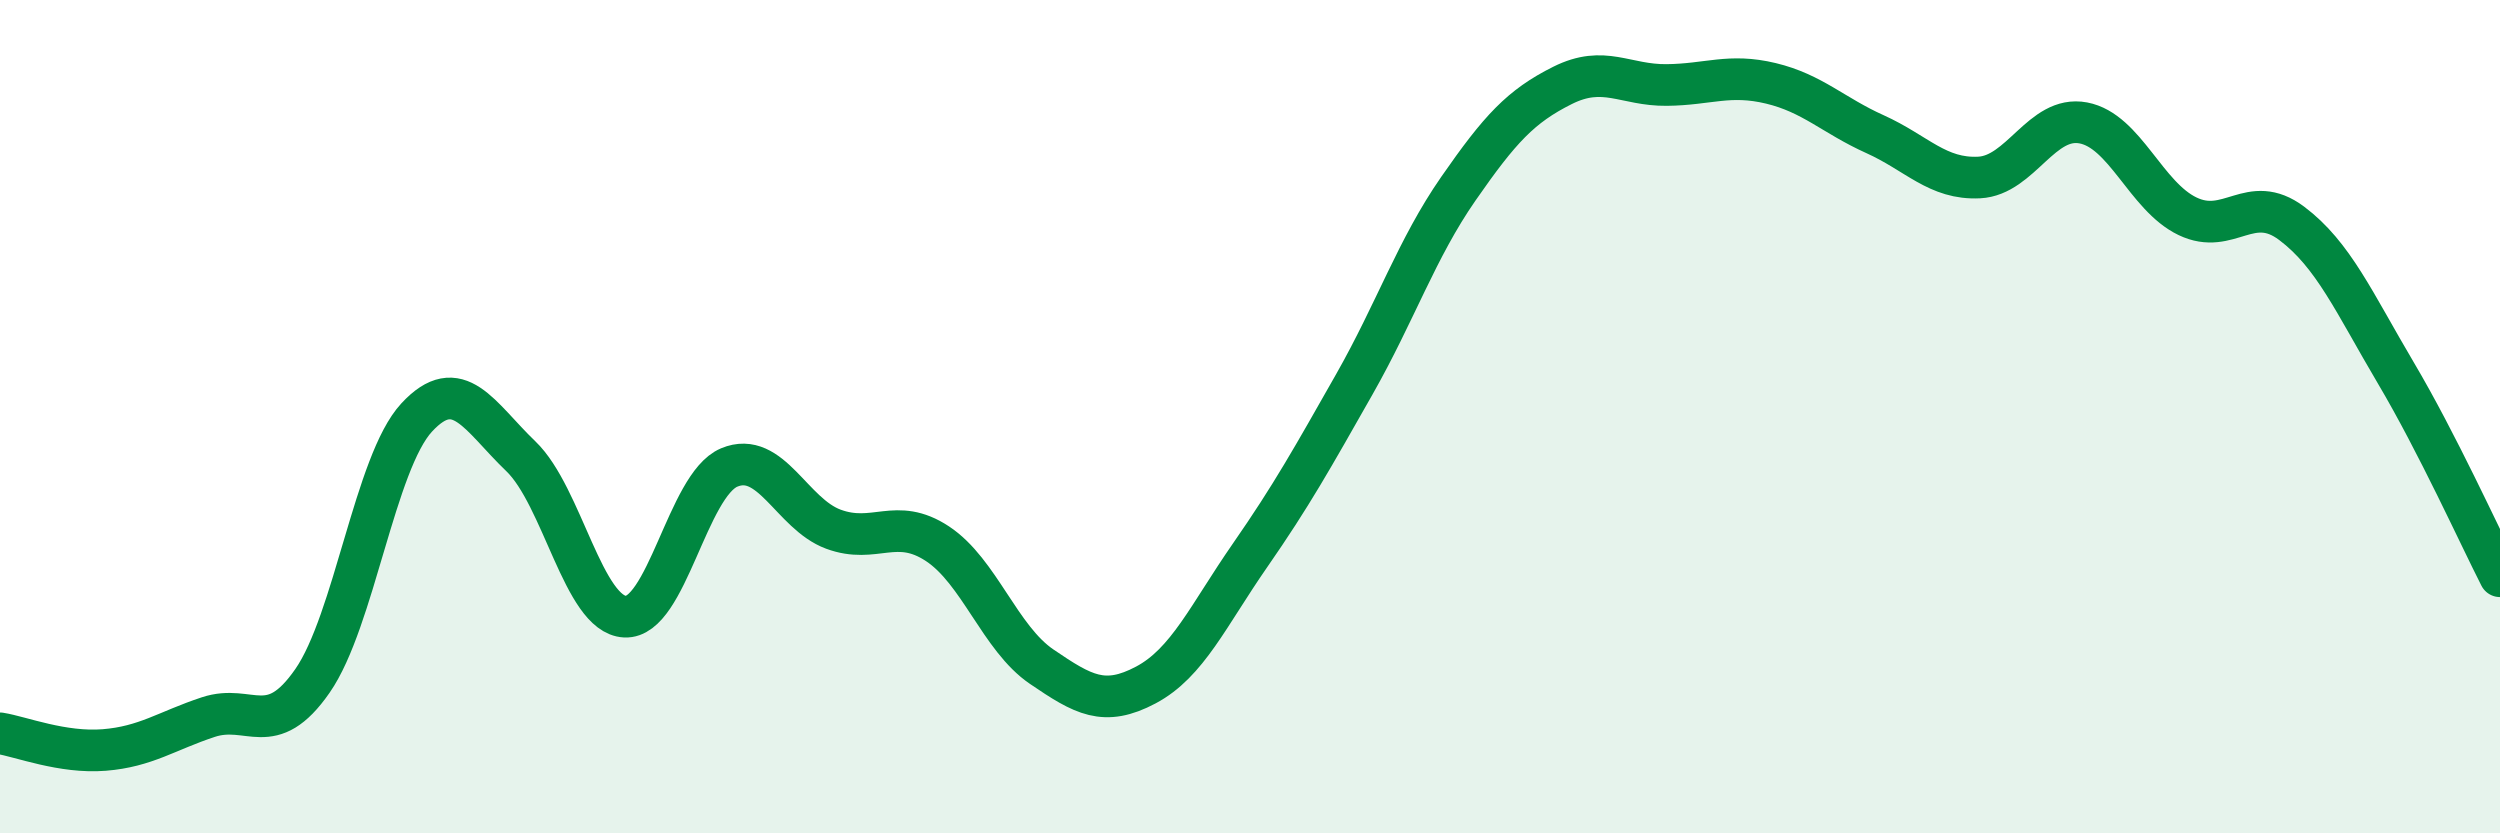
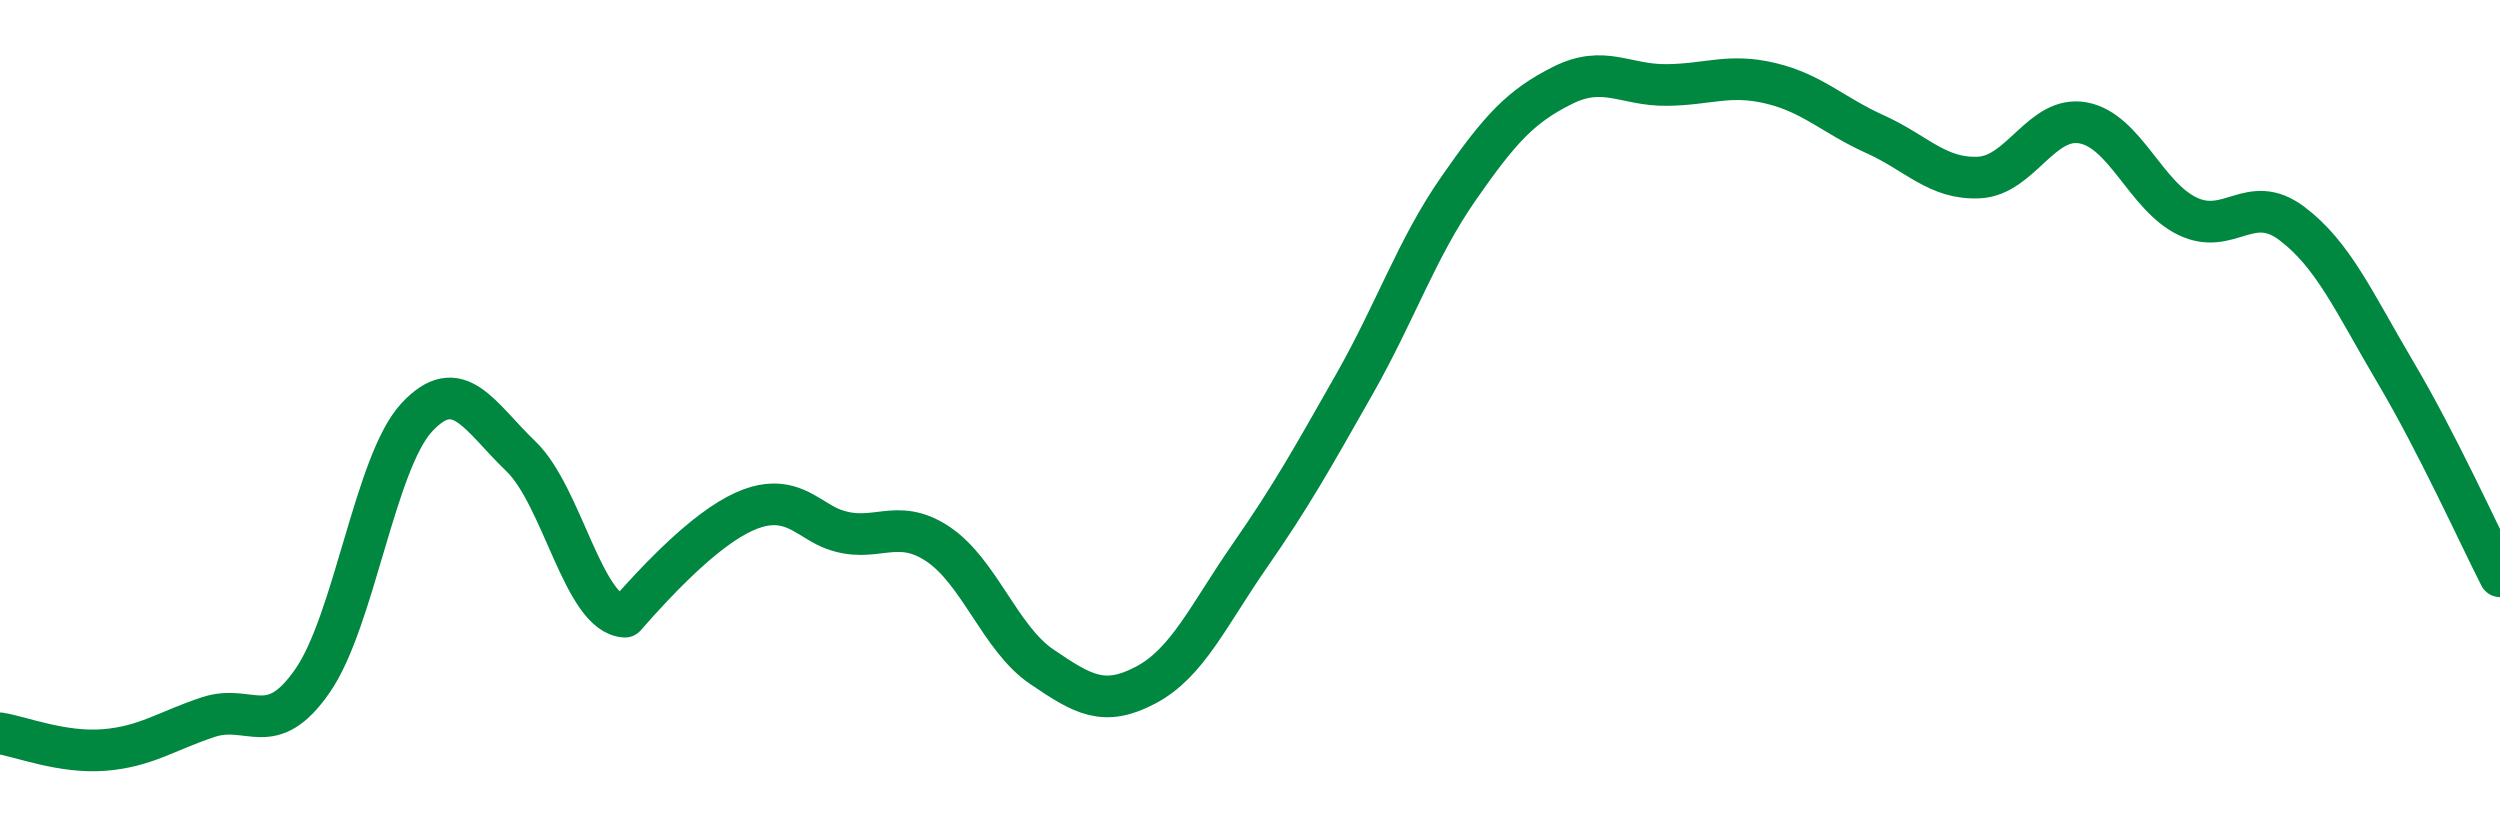
<svg xmlns="http://www.w3.org/2000/svg" width="60" height="20" viewBox="0 0 60 20">
-   <path d="M 0,17.6 C 0.5,17.68 1.5,18.08 2.5,18 C 3.5,17.92 4,17.54 5,17.21 C 6,16.88 6.5,17.78 7.5,16.34 C 8.5,14.9 9,11.1 10,10.02 C 11,8.94 11.5,9.99 12.5,10.95 C 13.5,11.91 14,14.75 15,14.8 C 16,14.85 16.5,11.64 17.5,11.22 C 18.5,10.8 19,12.33 20,12.7 C 21,13.07 21.5,12.39 22.5,13.05 C 23.5,13.71 24,15.32 25,16 C 26,16.68 26.5,16.97 27.5,16.44 C 28.5,15.91 29,14.77 30,13.33 C 31,11.89 31.5,10.99 32.5,9.23 C 33.5,7.47 34,5.97 35,4.53 C 36,3.09 36.5,2.55 37.5,2.05 C 38.5,1.55 39,2.05 40,2.04 C 41,2.03 41.5,1.76 42.5,2 C 43.5,2.24 44,2.77 45,3.22 C 46,3.67 46.5,4.31 47.5,4.26 C 48.5,4.21 49,2.76 50,2.95 C 51,3.14 51.5,4.71 52.5,5.19 C 53.5,5.67 54,4.61 55,5.36 C 56,6.11 56.5,7.26 57.5,8.95 C 58.5,10.64 59.5,12.85 60,13.83L60 20L0 20Z" fill="#008740" opacity="0.1" stroke-linecap="round" stroke-linejoin="round" />
-   <path d="M 0,17.6 C 0.5,17.68 1.5,18.08 2.5,18 C 3.5,17.92 4,17.54 5,17.21 C 6,16.88 6.5,17.78 7.5,16.34 C 8.5,14.9 9,11.1 10,10.02 C 11,8.94 11.5,9.99 12.5,10.95 C 13.5,11.91 14,14.75 15,14.8 C 16,14.85 16.5,11.64 17.5,11.22 C 18.5,10.8 19,12.33 20,12.7 C 21,13.07 21.5,12.39 22.5,13.05 C 23.5,13.71 24,15.32 25,16 C 26,16.68 26.5,16.97 27.5,16.44 C 28.5,15.91 29,14.77 30,13.33 C 31,11.89 31.5,10.99 32.5,9.23 C 33.5,7.47 34,5.97 35,4.53 C 36,3.09 36.5,2.55 37.5,2.05 C 38.5,1.55 39,2.05 40,2.04 C 41,2.03 41.5,1.76 42.5,2 C 43.5,2.24 44,2.77 45,3.22 C 46,3.67 46.5,4.31 47.5,4.26 C 48.5,4.21 49,2.76 50,2.95 C 51,3.14 51.5,4.71 52.5,5.19 C 53.5,5.67 54,4.61 55,5.36 C 56,6.11 56.5,7.26 57.5,8.95 C 58.5,10.64 59.5,12.85 60,13.83" stroke="#008740" stroke-width="1" fill="none" stroke-linecap="round" stroke-linejoin="round" />
+   <path d="M 0,17.6 C 0.5,17.68 1.5,18.08 2.5,18 C 3.5,17.92 4,17.54 5,17.21 C 6,16.88 6.5,17.78 7.5,16.34 C 8.5,14.9 9,11.1 10,10.02 C 11,8.94 11.5,9.99 12.5,10.95 C 13.5,11.91 14,14.75 15,14.8 C 18.5,10.8 19,12.33 20,12.7 C 21,13.07 21.5,12.39 22.5,13.05 C 23.5,13.71 24,15.32 25,16 C 26,16.68 26.5,16.97 27.5,16.44 C 28.5,15.91 29,14.77 30,13.33 C 31,11.89 31.5,10.99 32.5,9.23 C 33.5,7.47 34,5.97 35,4.53 C 36,3.09 36.5,2.55 37.5,2.05 C 38.5,1.55 39,2.05 40,2.04 C 41,2.03 41.5,1.76 42.5,2 C 43.5,2.24 44,2.77 45,3.22 C 46,3.67 46.5,4.31 47.5,4.26 C 48.5,4.21 49,2.76 50,2.95 C 51,3.14 51.5,4.71 52.5,5.19 C 53.5,5.67 54,4.61 55,5.36 C 56,6.11 56.5,7.26 57.5,8.95 C 58.5,10.64 59.5,12.85 60,13.83" stroke="#008740" stroke-width="1" fill="none" stroke-linecap="round" stroke-linejoin="round" />
</svg>